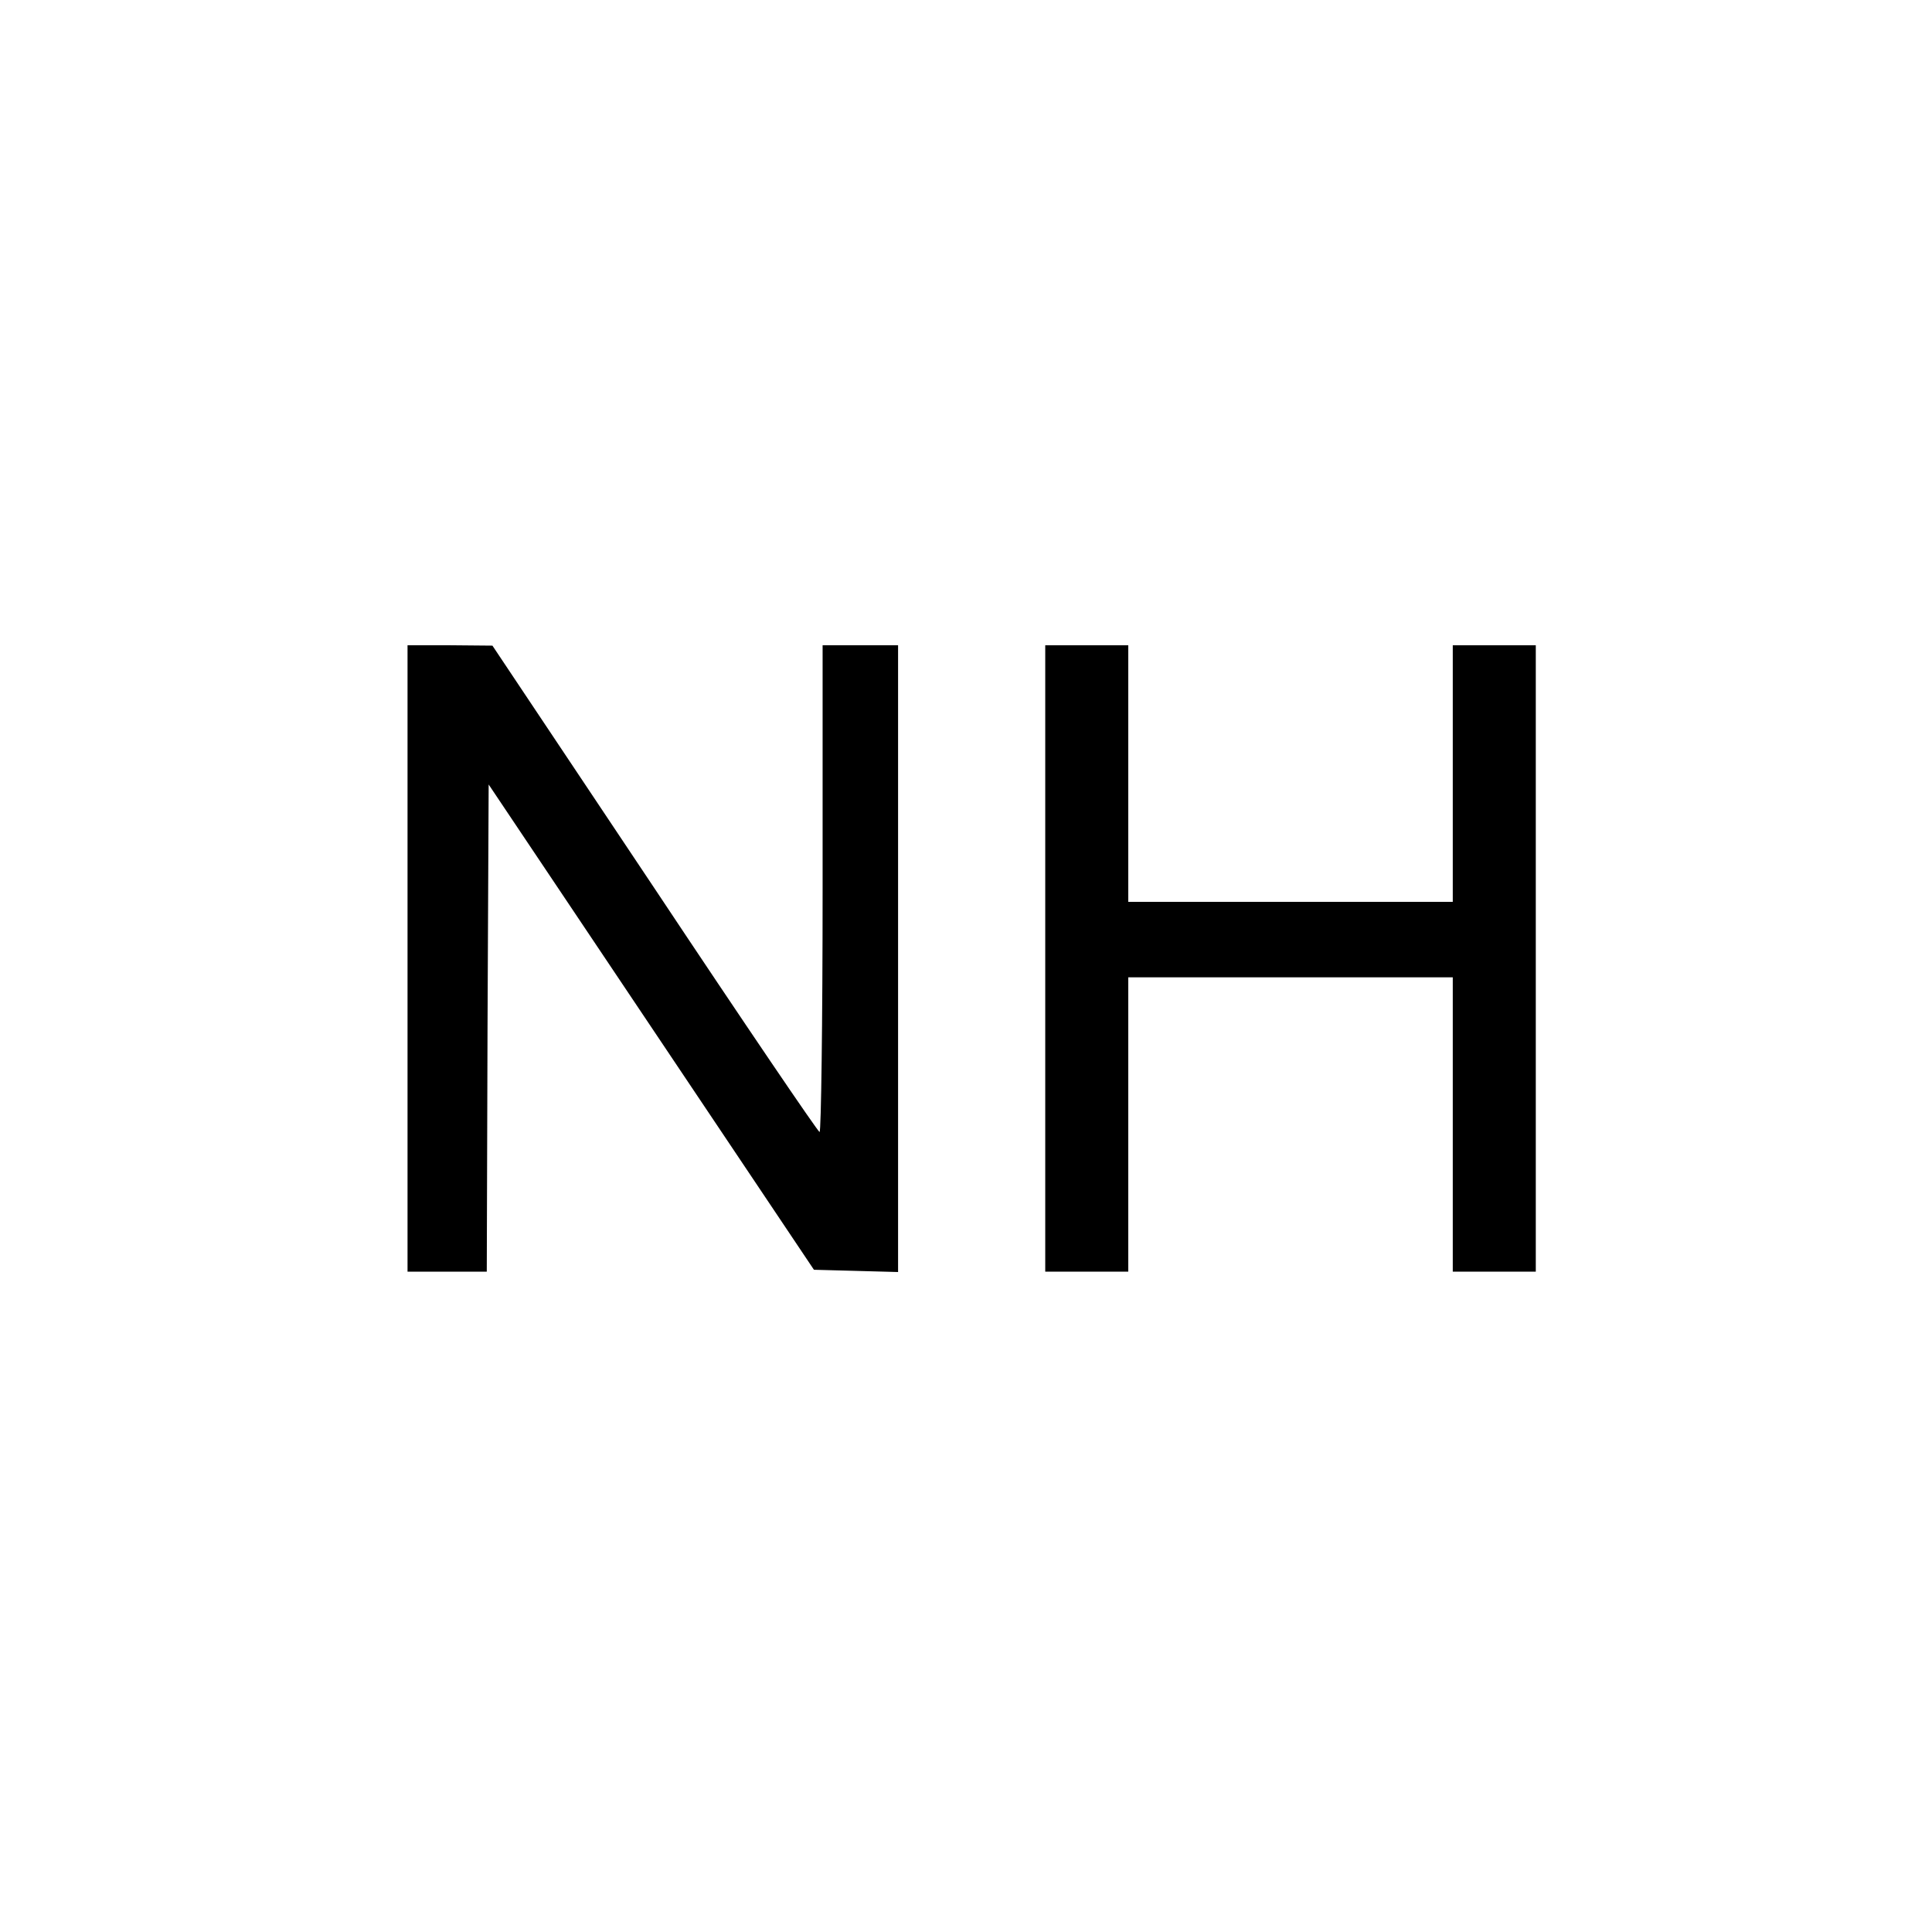
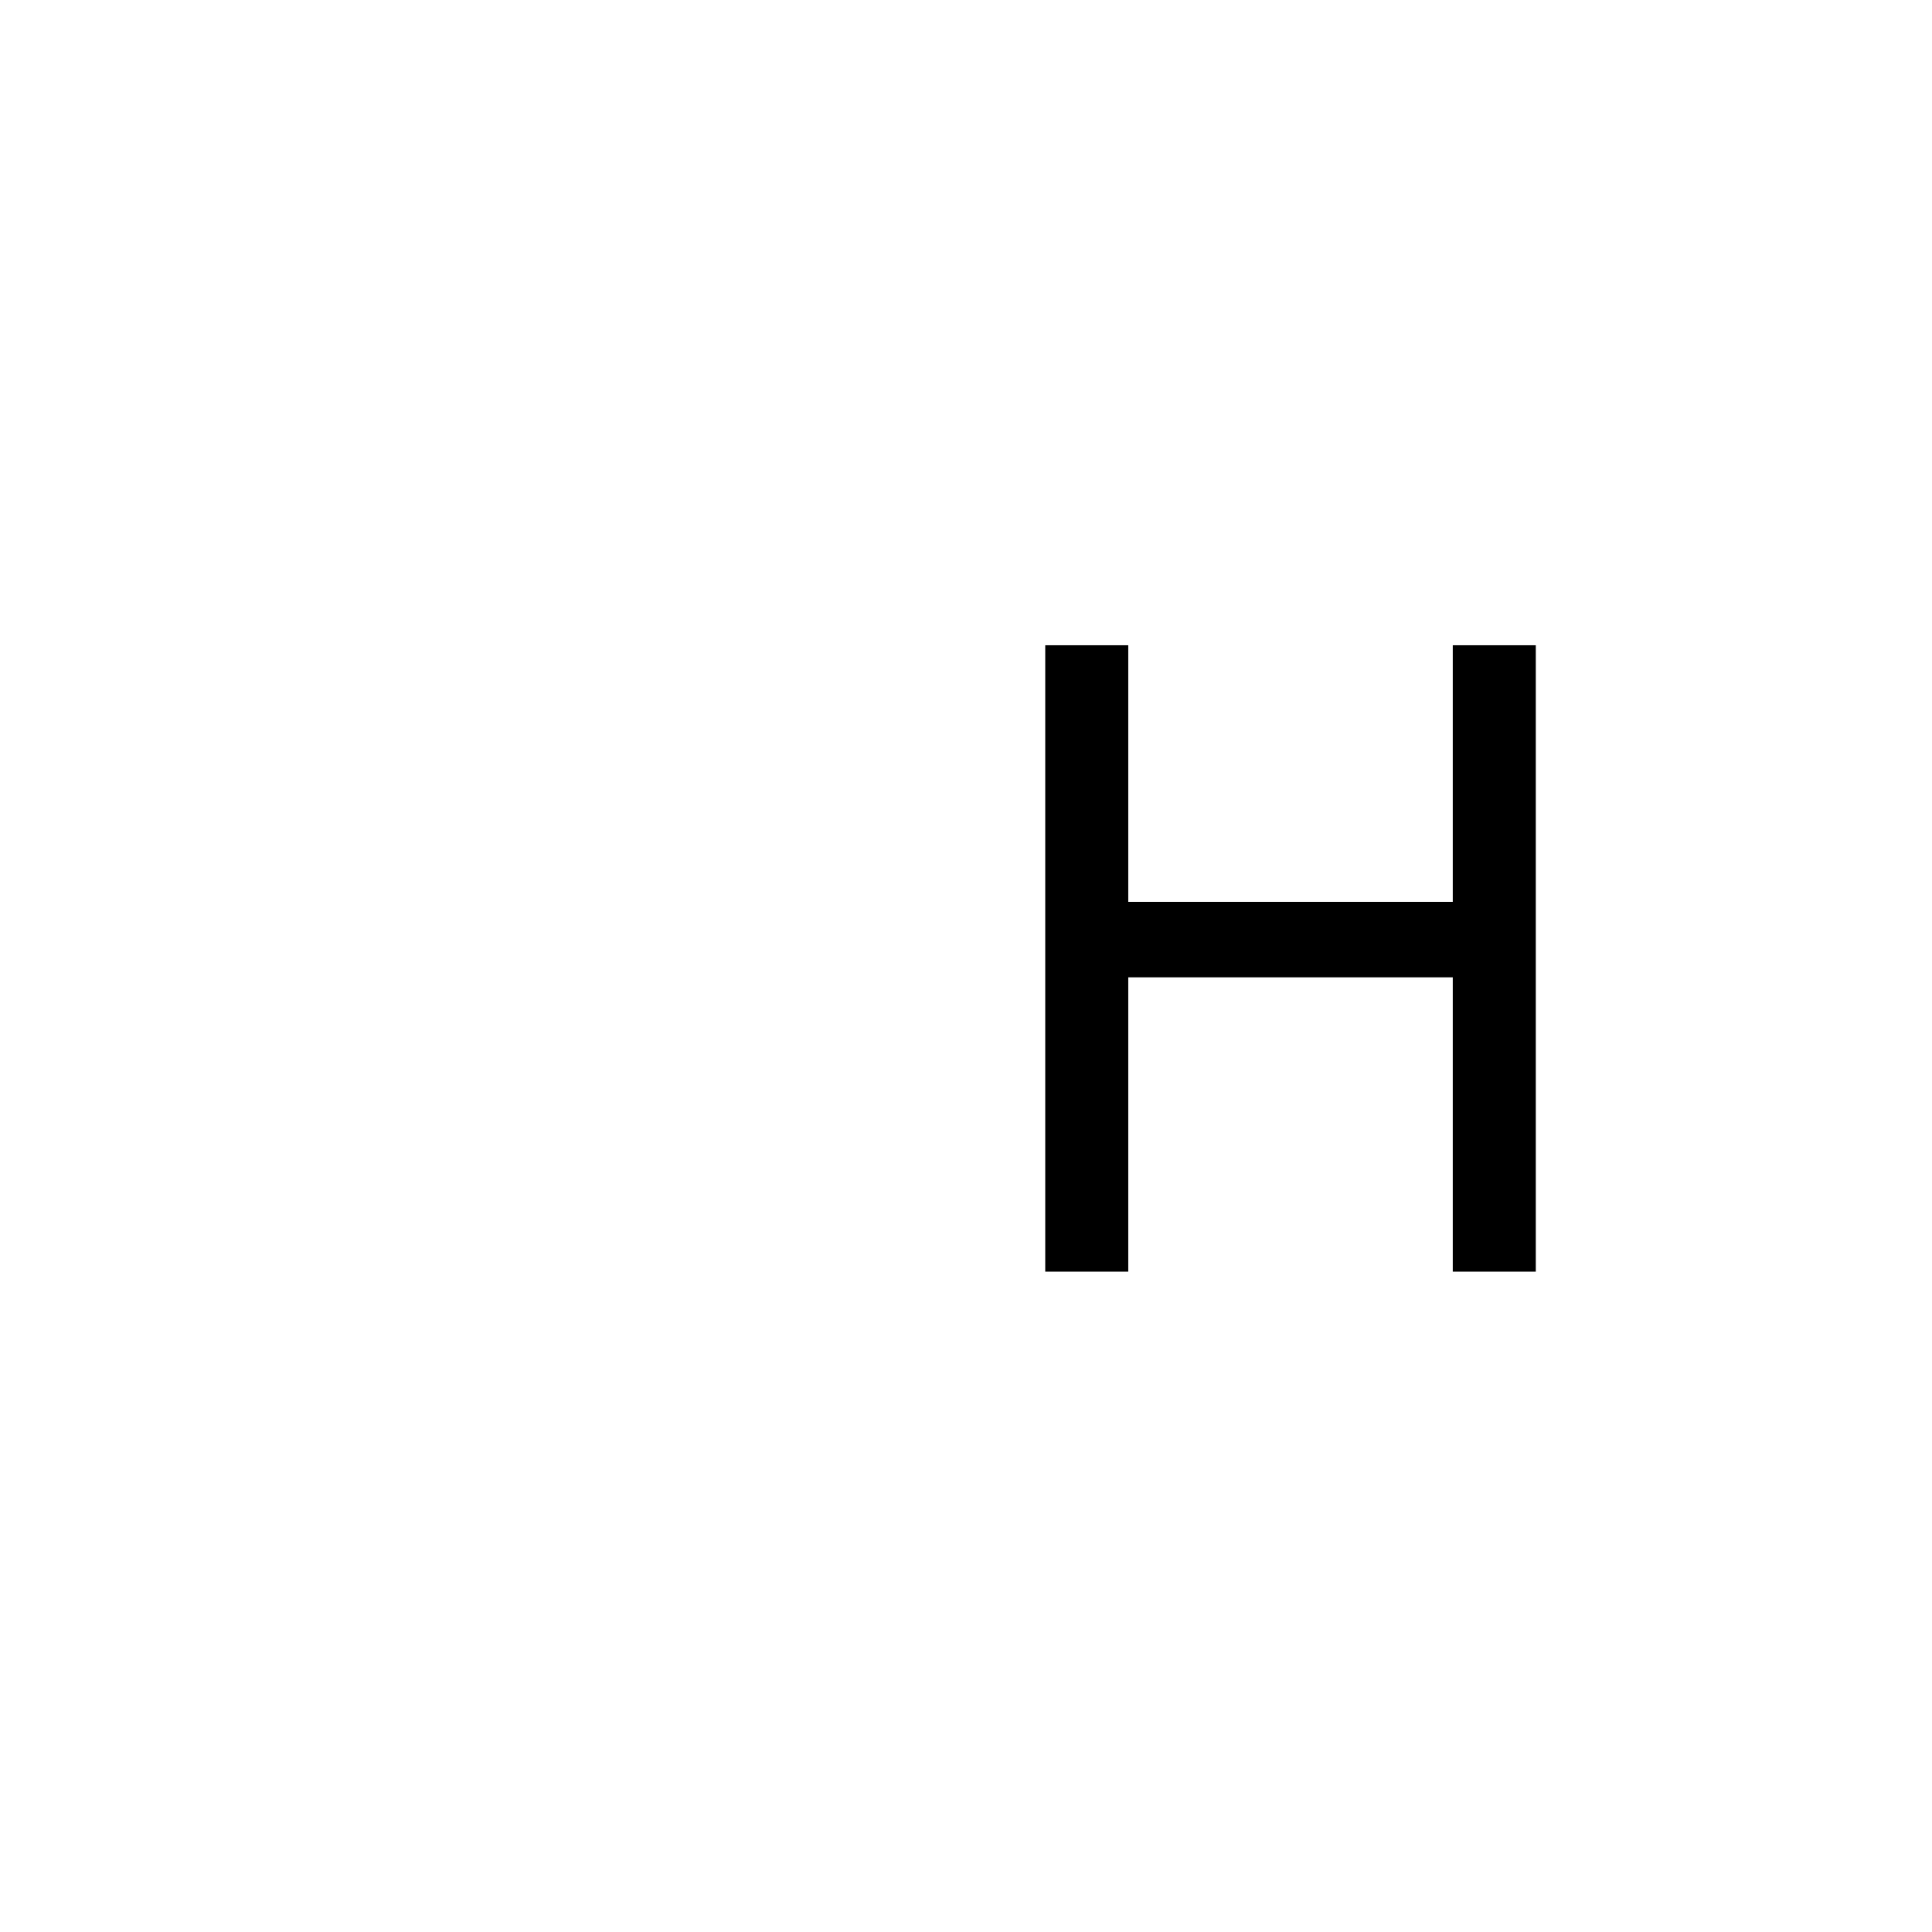
<svg xmlns="http://www.w3.org/2000/svg" version="1.0" width="512pt" height="512pt" viewBox="0 0 512 512" preserveAspectRatio="xMidYMid meet">
  <g transform="translate(0,512) scale(0.1,-0.1)" fill="#000000" stroke="none">
-     <path d="M1080 2580 l0 -830 105 0 105 0 2 646 3 645 431 -643 431 -643 112 -3 111 -3 0 831 0 830 -100 0 -100 0 0 -645 c0 -355 -4 -645 -8 -645 -4 0 -201 290 -437 645 l-430 644 -112 1 -113 0 0 -830z" />
    <path d="M2770 2580 l0 -830 110 0 110 0 0 390 0 390 430 0 430 0 0 -390 0 -390 110 0 110 0 0 830 0 830 -110 0 -110 0 0 -340 0 -340 -430 0 -430 0 0 340 0 340 -110 0 -110 0 0 -830z" />
  </g>
</svg>